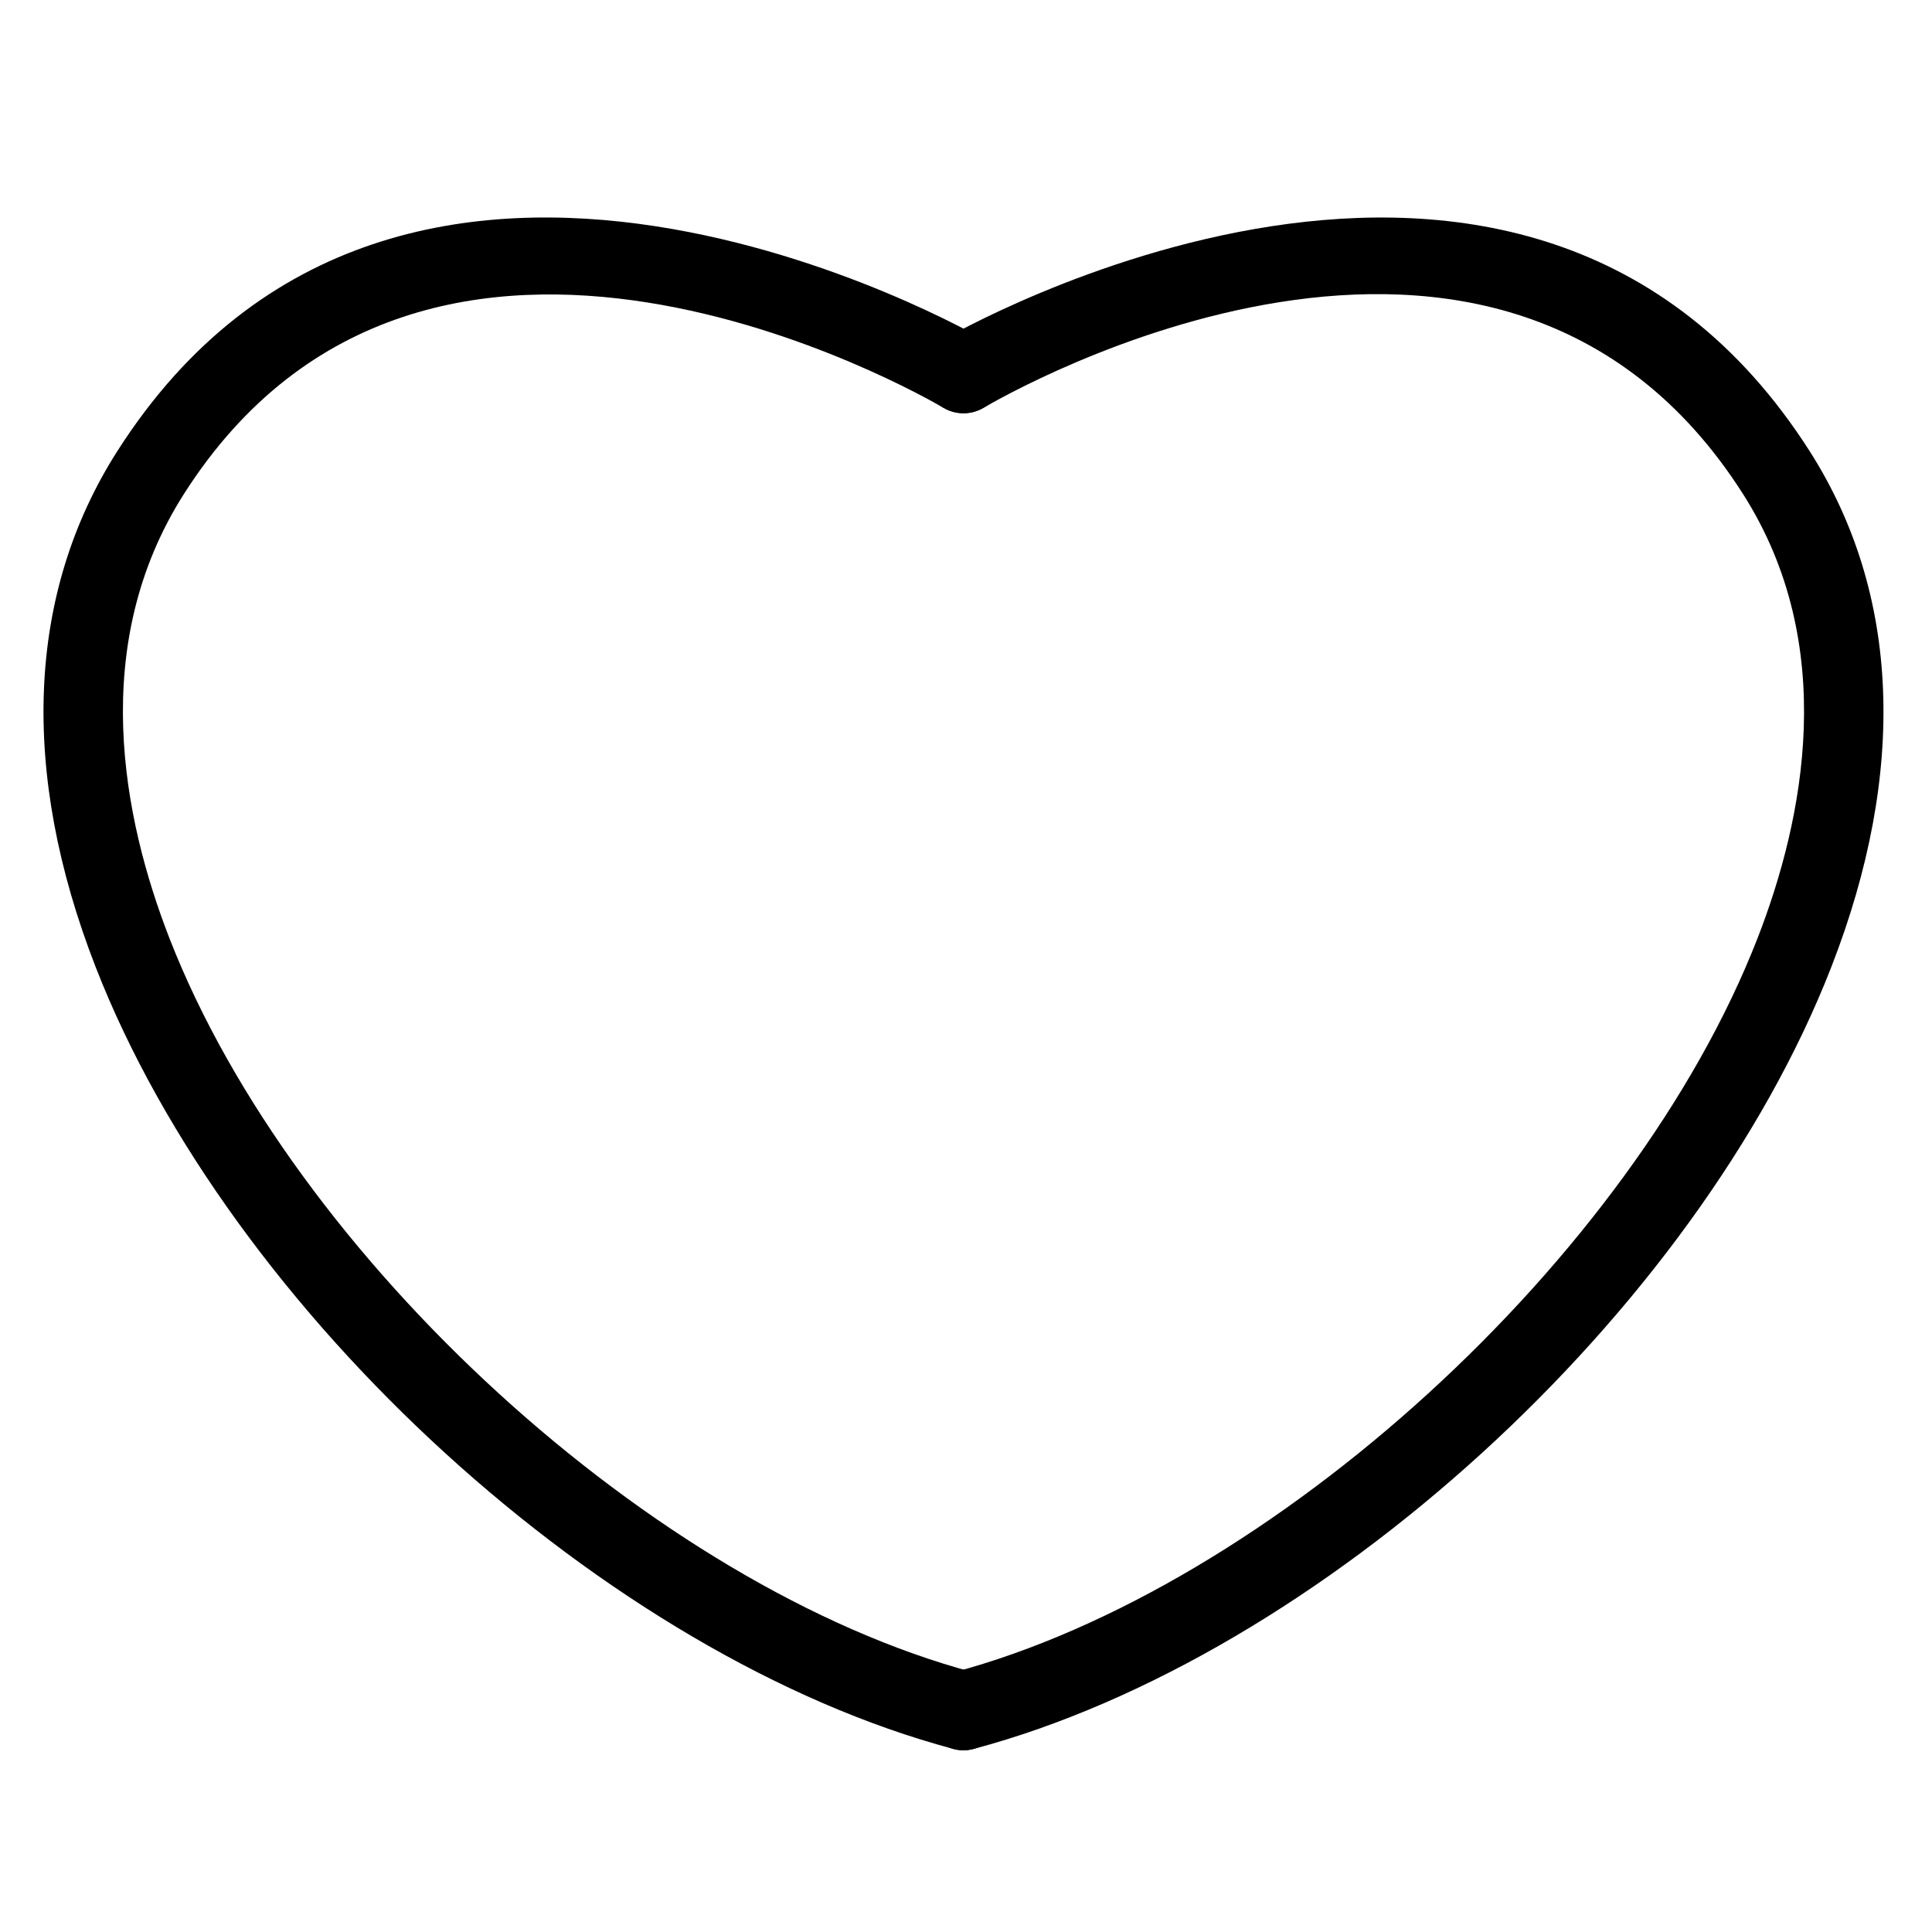
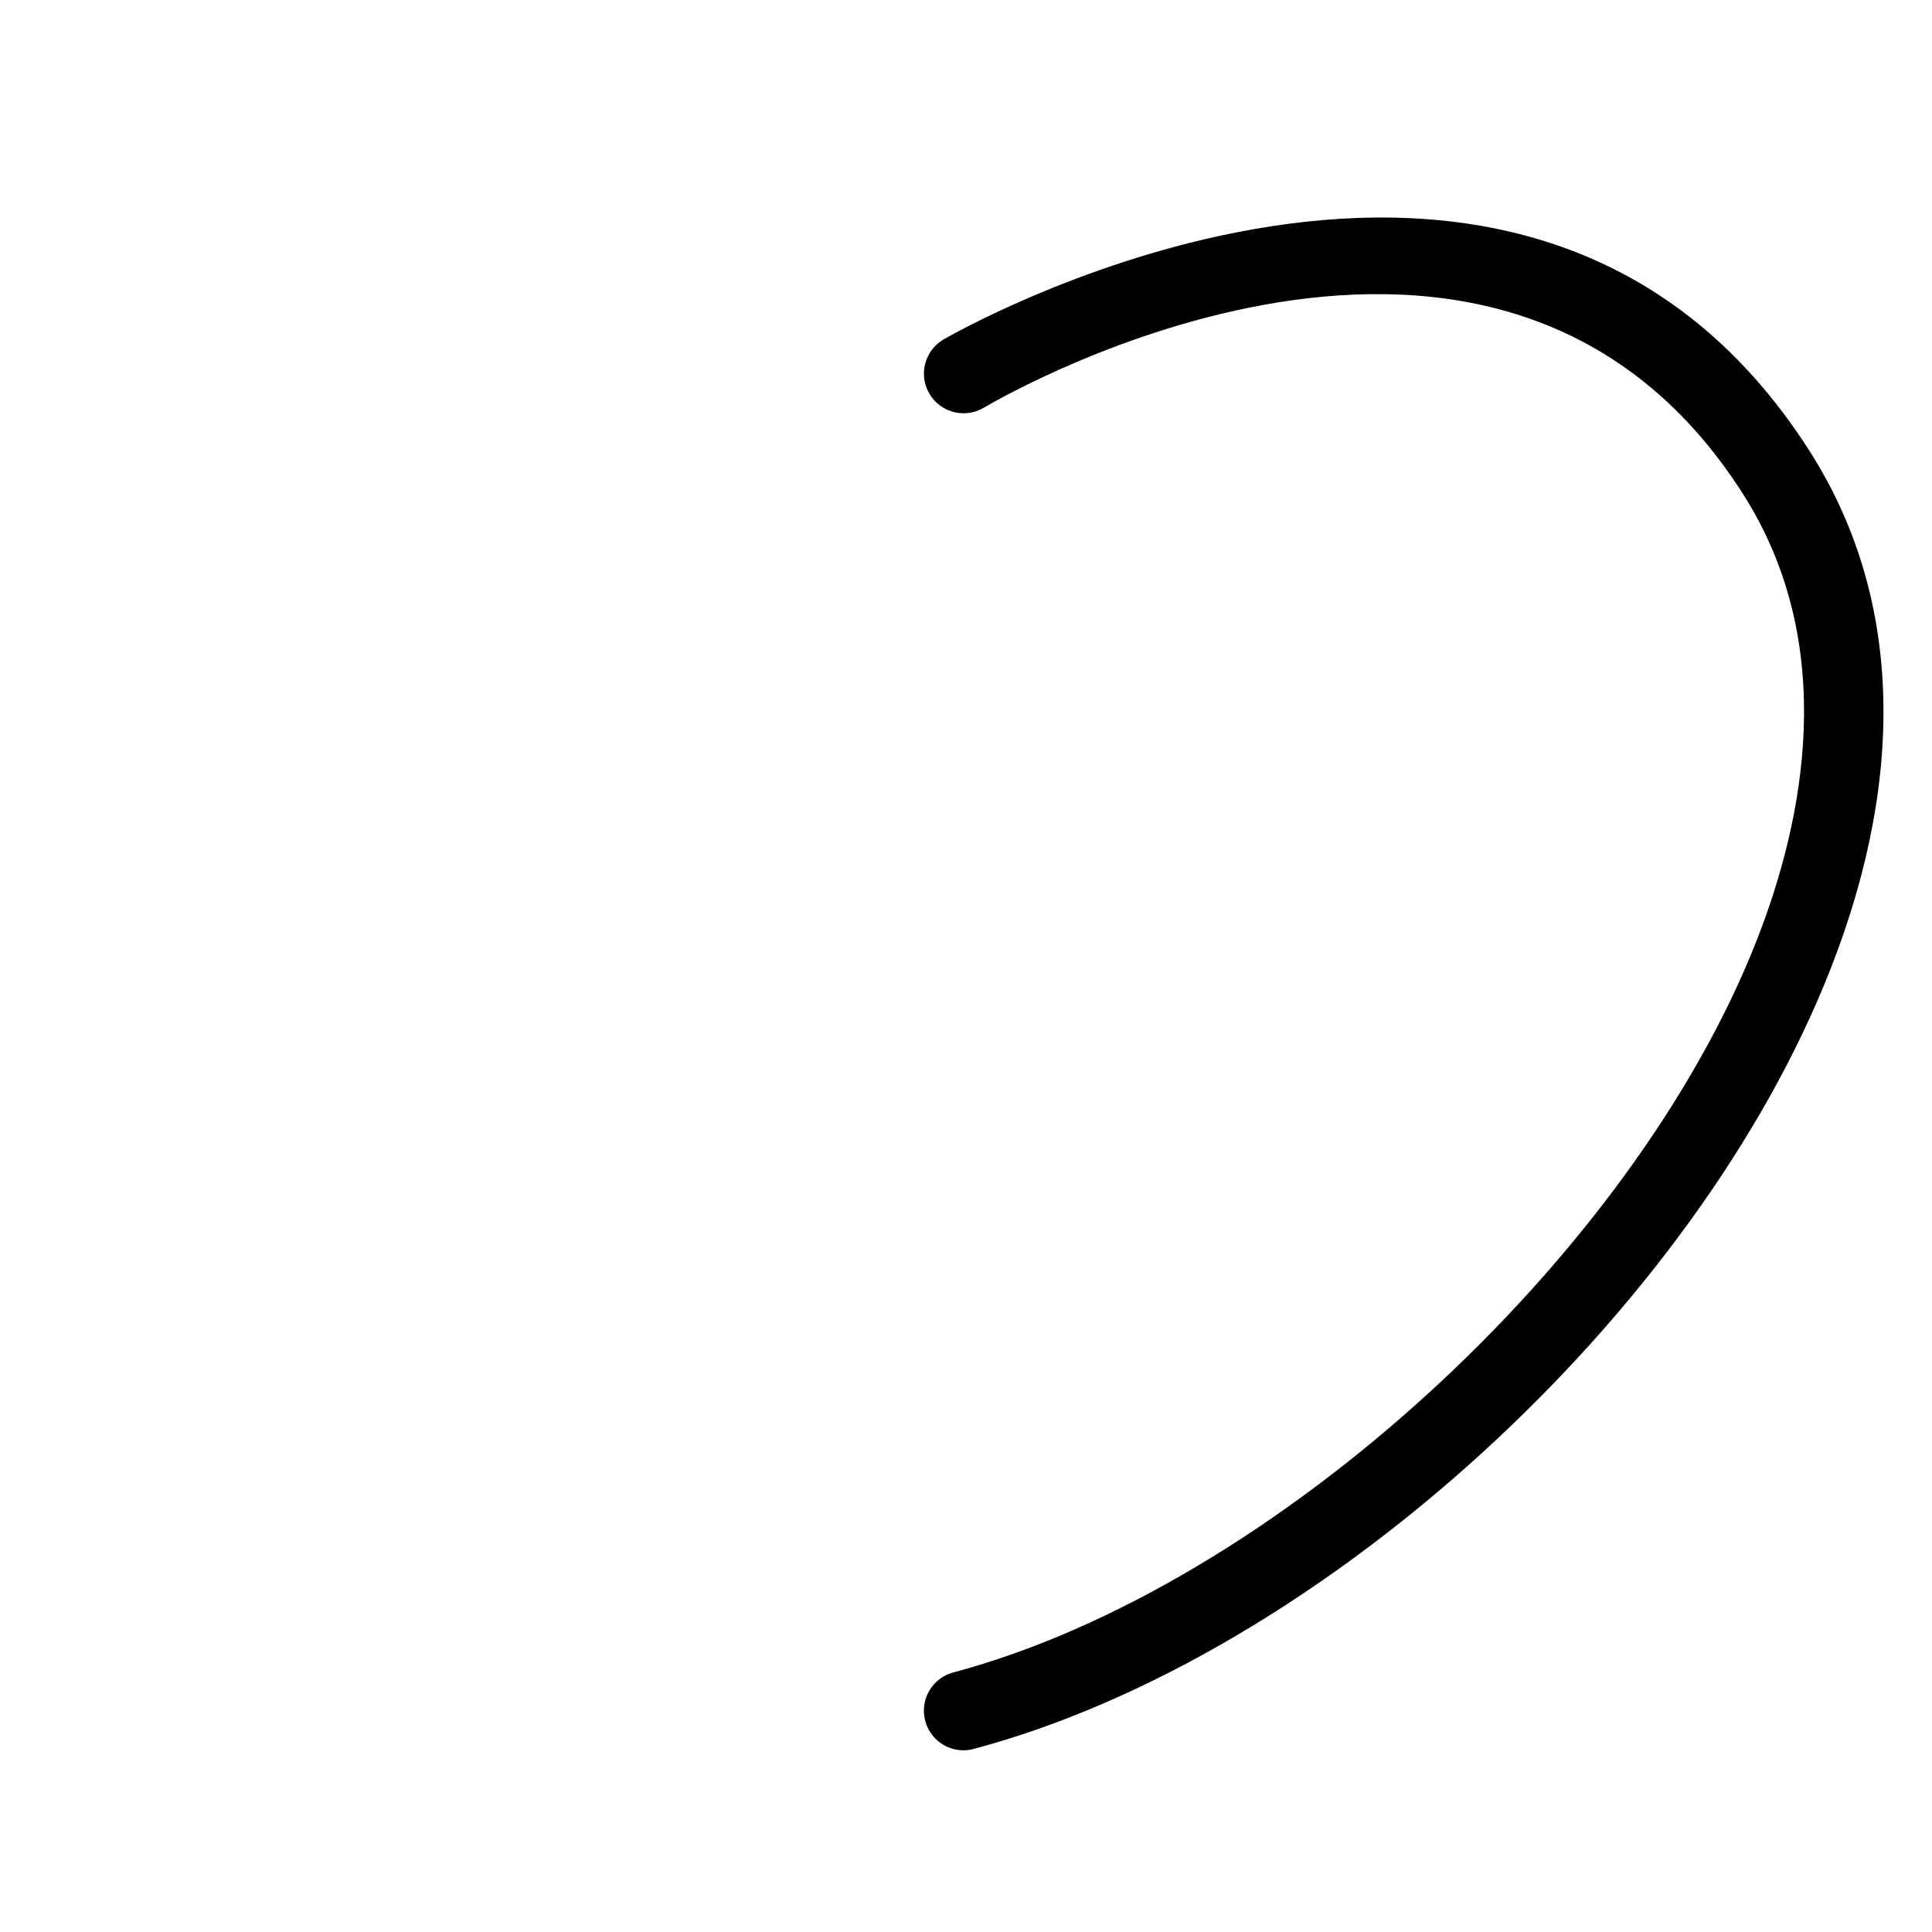
<svg xmlns="http://www.w3.org/2000/svg" fill="#000000" width="800px" height="800px" version="1.1" viewBox="144 144 512 512">
  <g>
-     <path d="m402.04 587.21c-84.516-22.539-180.12-109.81-213.13-194.55-12.32-31.641-21.66-77.746 3.836-117.76 64.762-101.59 195.71-26.098 201.25-22.836h0.004c4.992 2.938 11.418 1.273 14.363-3.715 2.941-4.988 1.289-11.418-3.695-14.367-1.531-0.891-153.98-89.094-229.62 29.645-23.926 37.547-25.898 84.797-5.699 136.65 35.73 91.738 135.57 182.75 227.28 207.2 0.887 0.242 1.797 0.359 2.711 0.359 5.269 0 9.719-3.906 10.402-9.129 0.688-5.227-2.609-10.145-7.699-11.504z" />
    <path d="m399.33 607.85c-5.269 0-9.719-3.906-10.402-9.129-0.688-5.227 2.609-10.145 7.699-11.504 84.512-22.539 180.12-109.81 213.13-194.55 12.32-31.641 21.66-77.746-3.844-117.76-64.883-101.8-195.71-26.117-201.24-22.836-4.992 2.938-11.418 1.277-14.363-3.711-2.945-4.984-1.297-11.414 3.684-14.371 1.531-0.891 153.93-89.094 229.63 29.645 23.922 37.547 25.891 84.797 5.688 136.65-35.73 91.738-135.55 182.75-227.27 207.2-0.883 0.242-1.797 0.359-2.711 0.359z" />
  </g>
</svg>